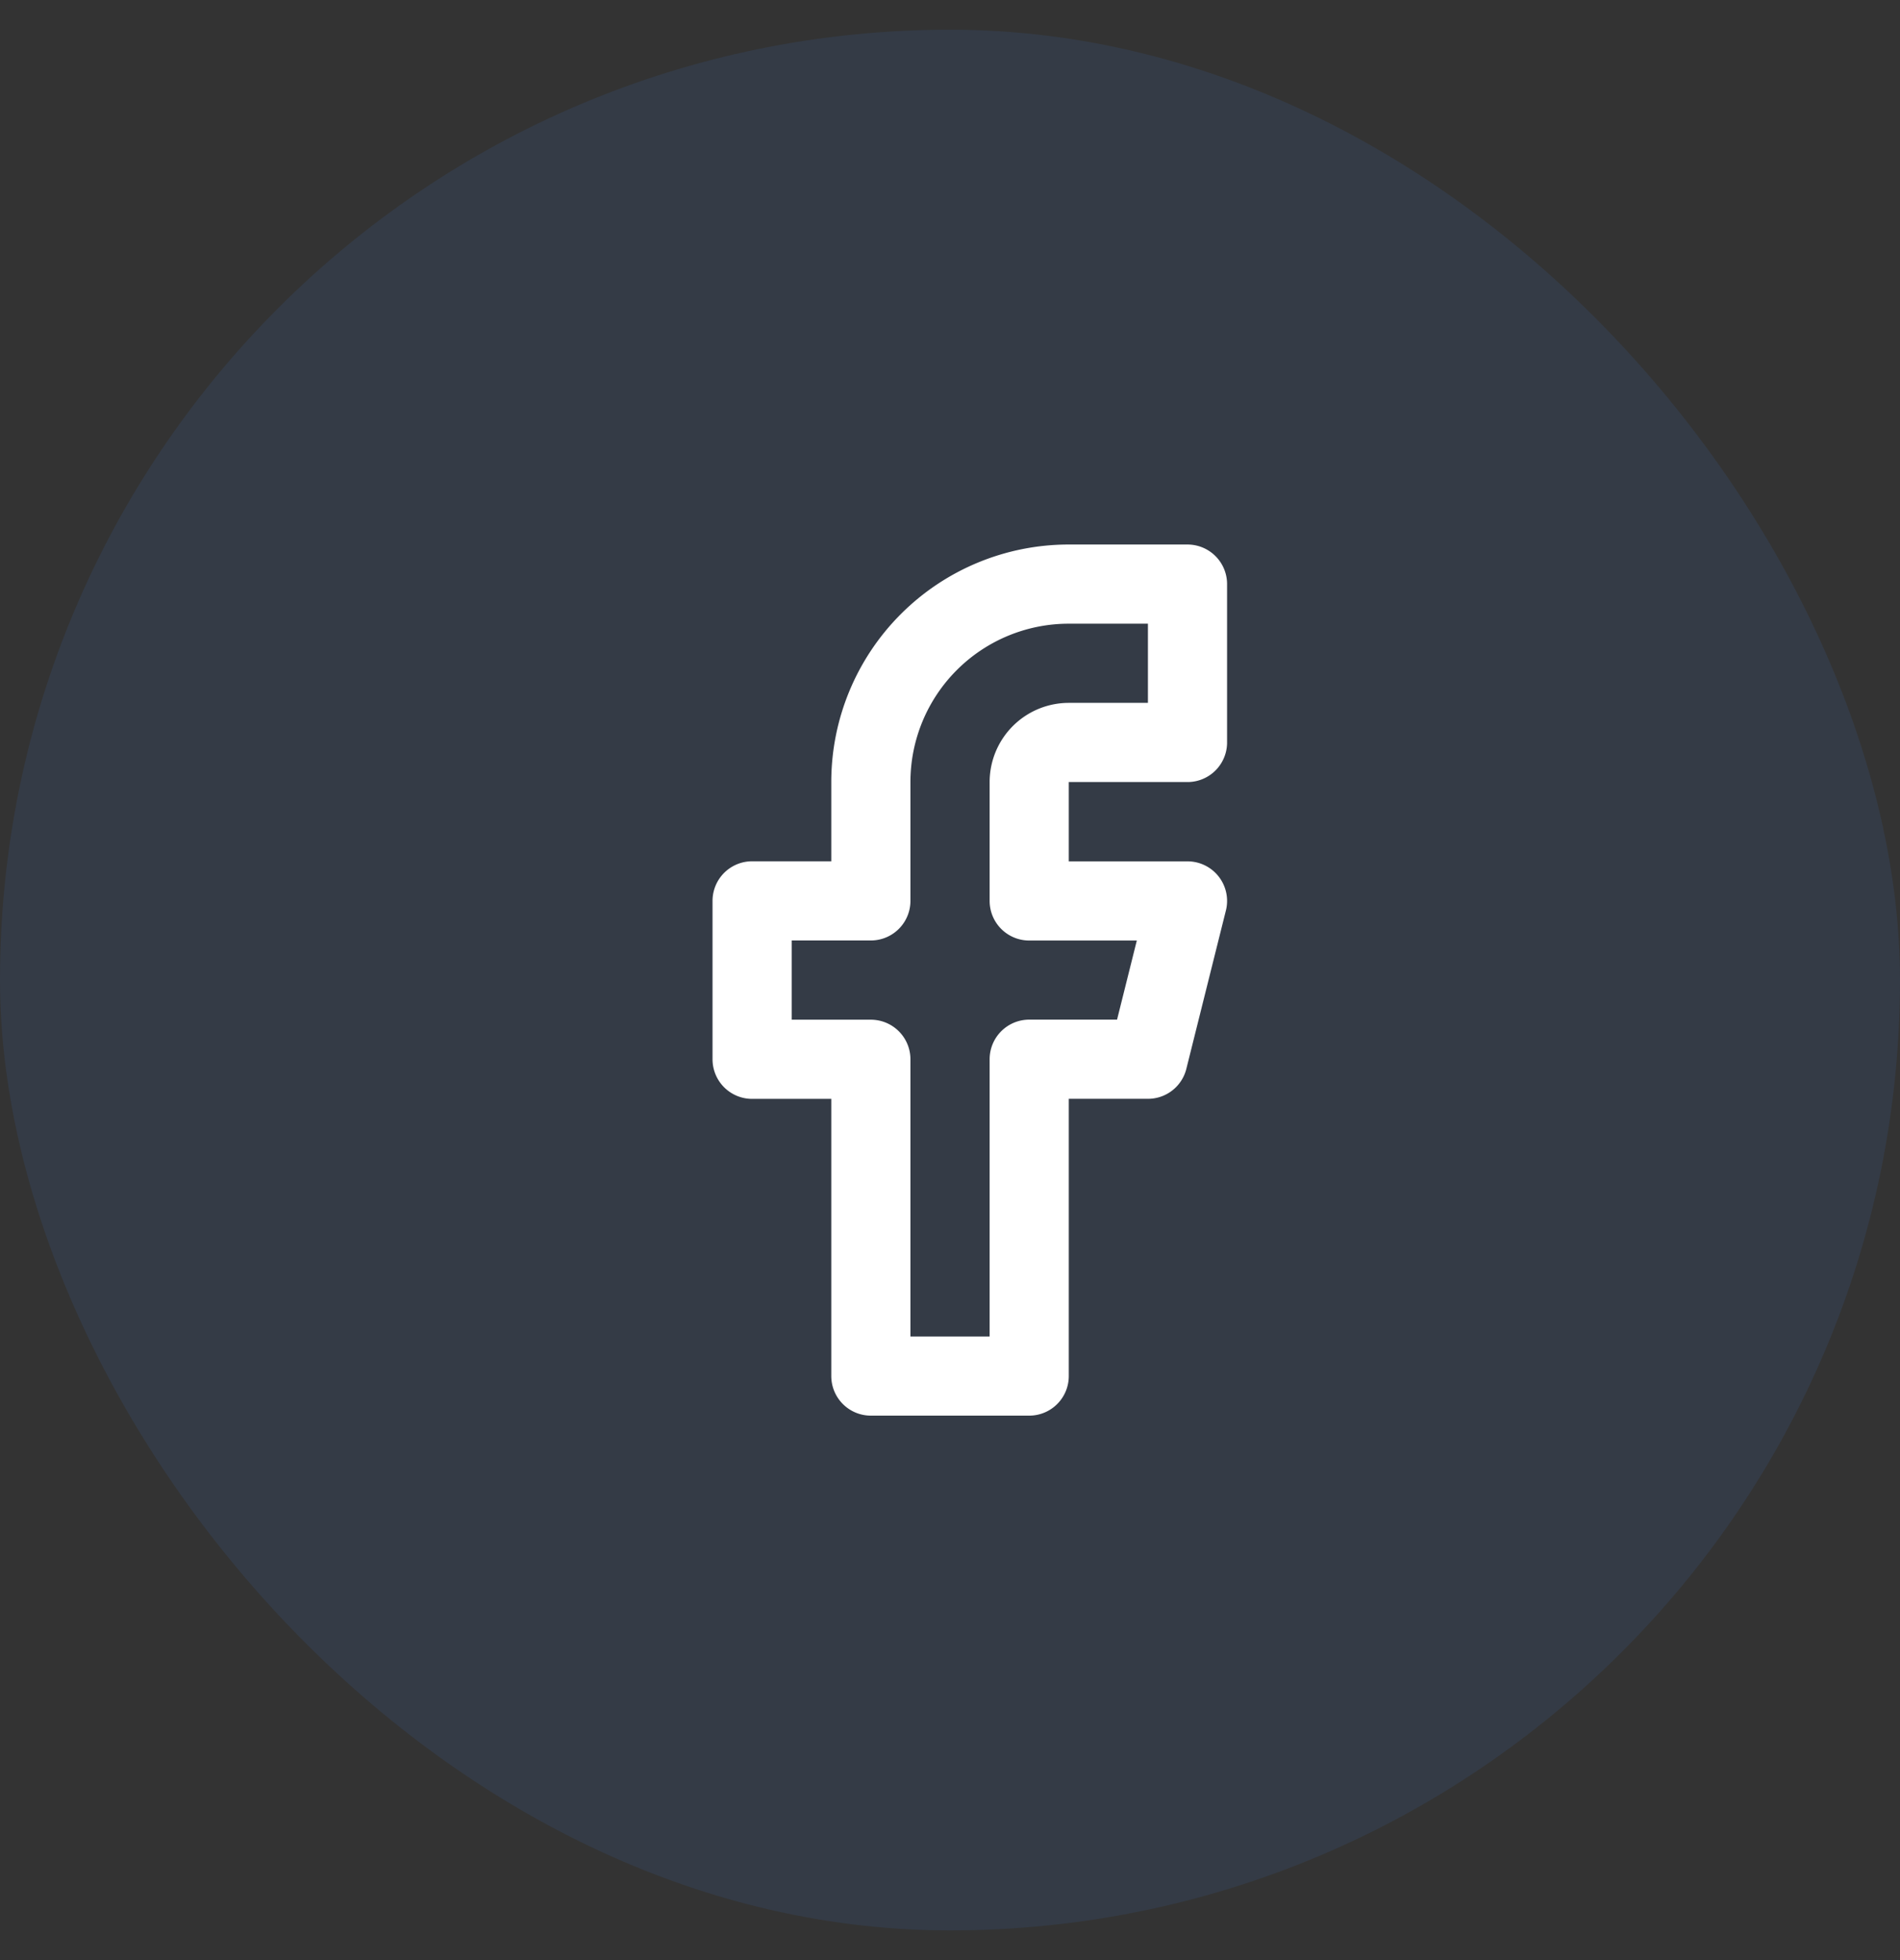
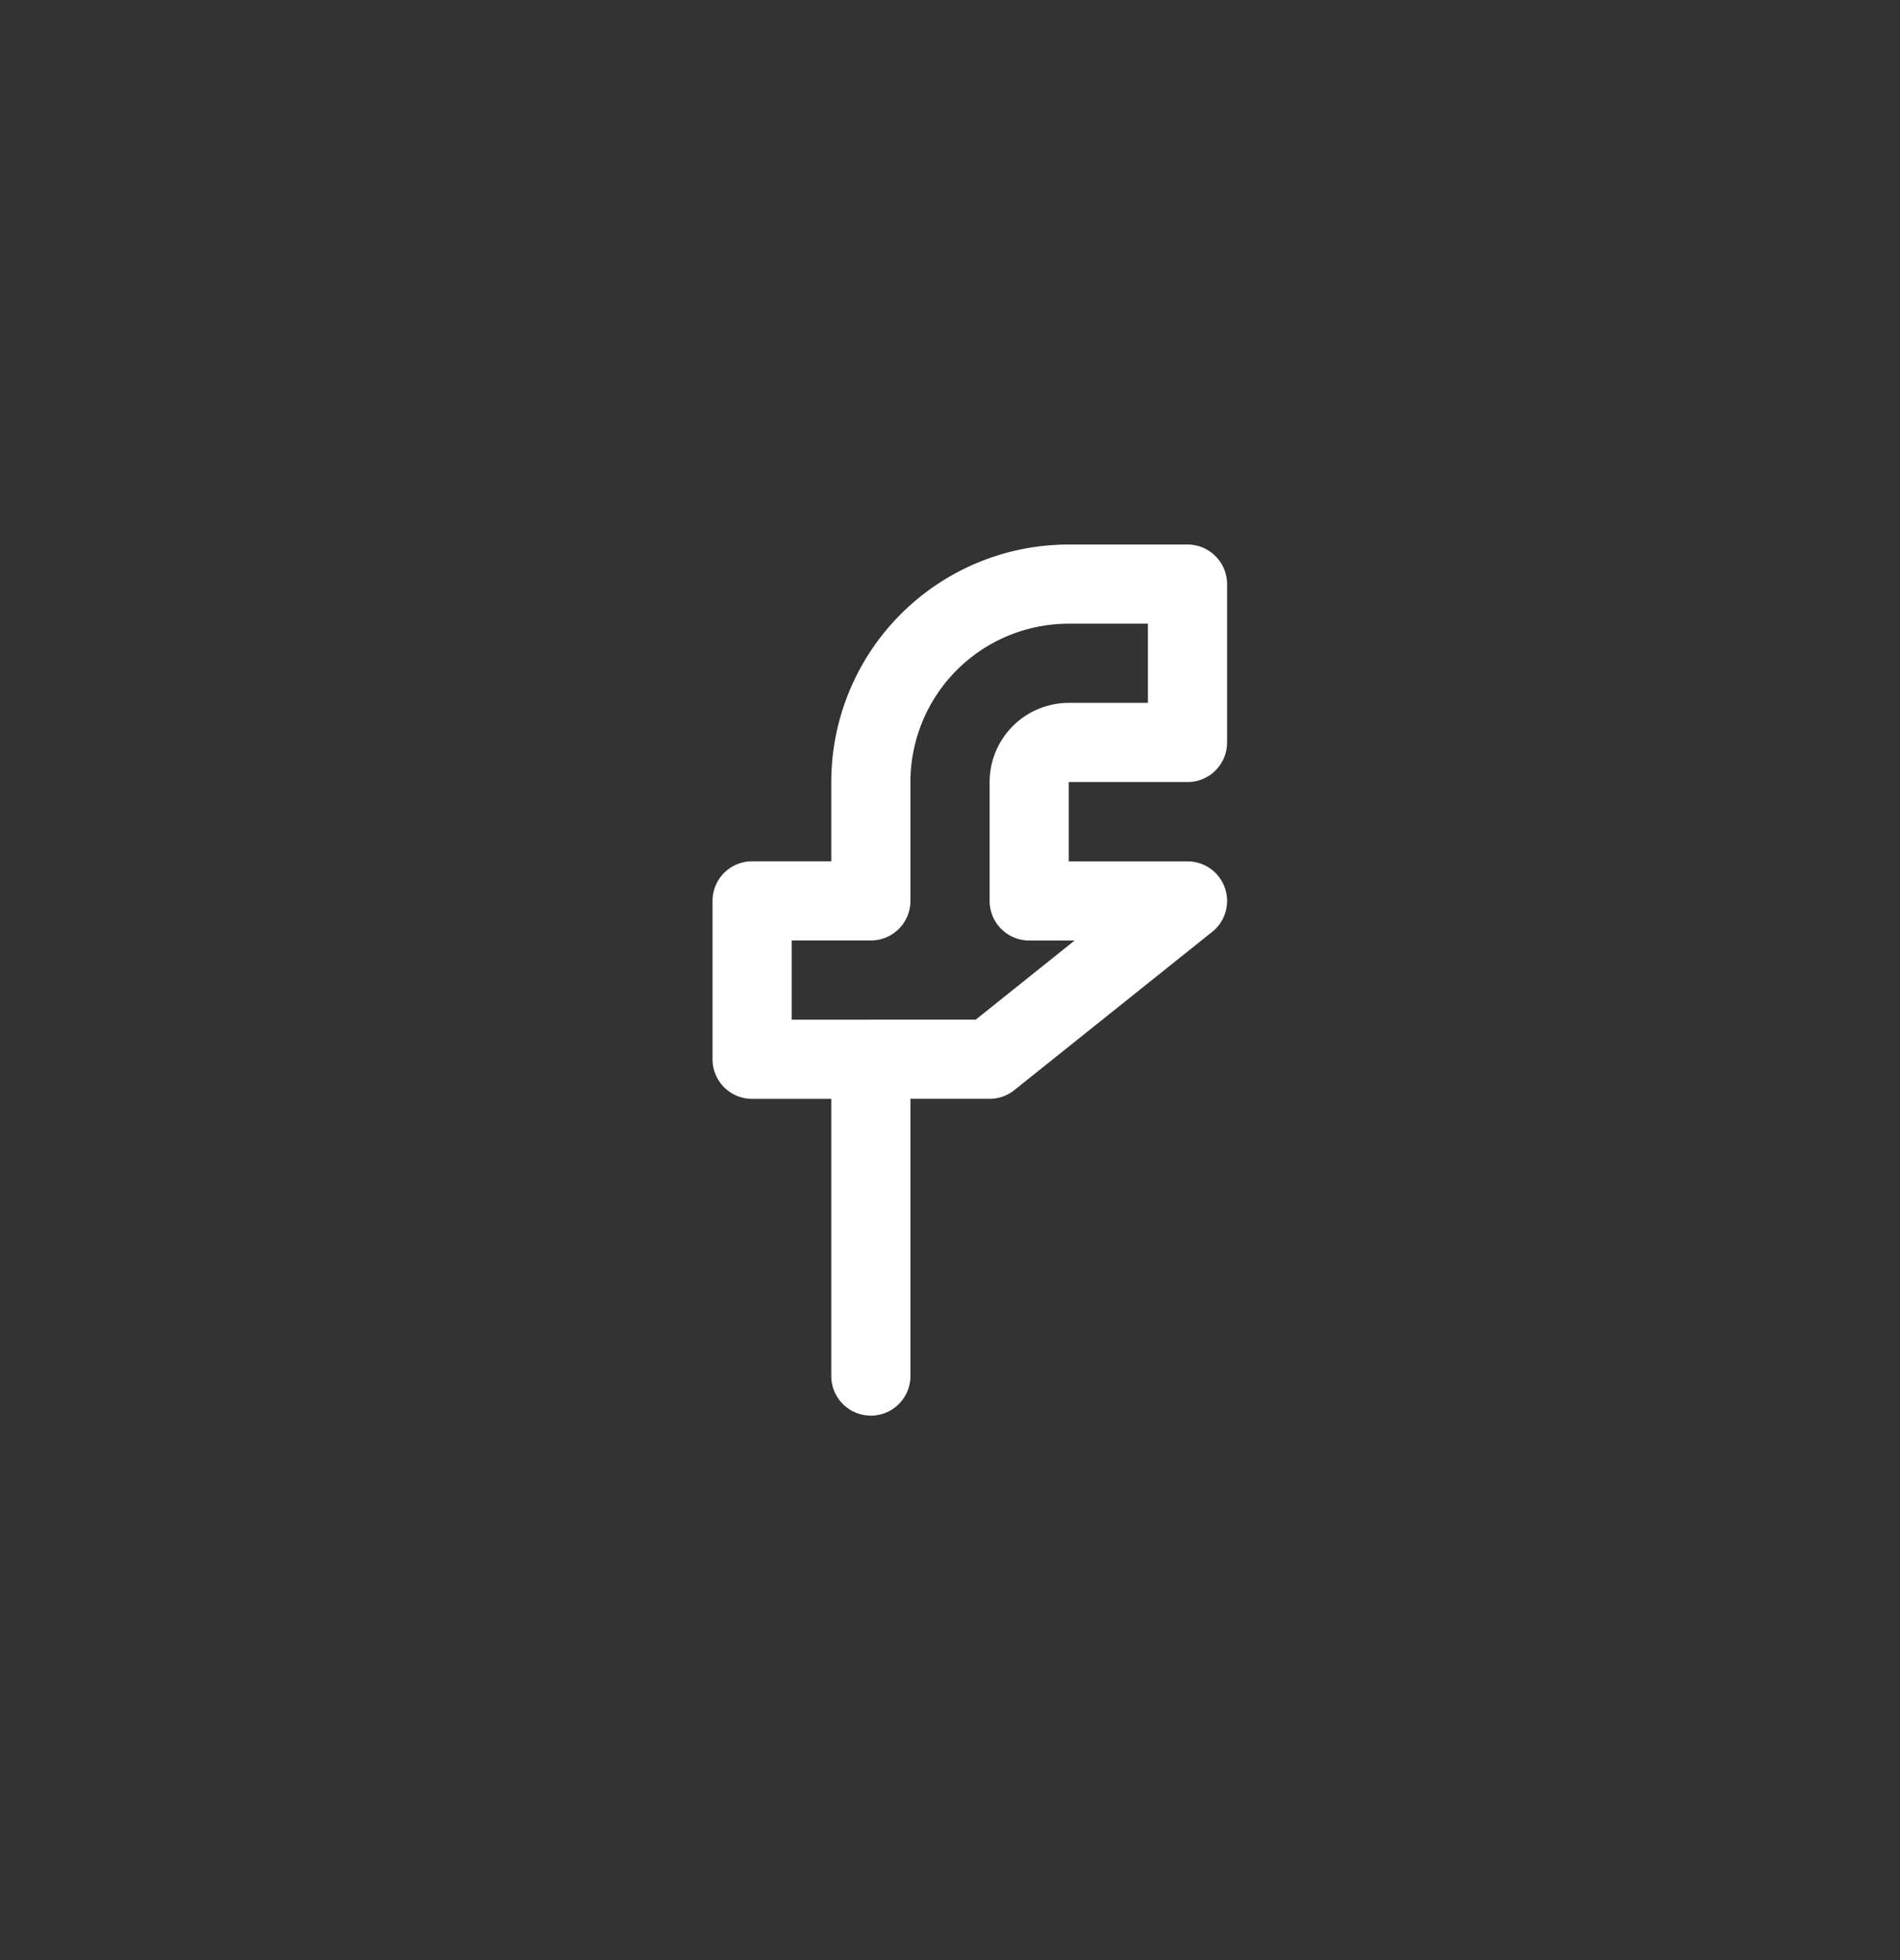
<svg xmlns="http://www.w3.org/2000/svg" width="32" height="33" fill="none" viewBox="0 0 32 33">
  <rect x="0" y="0" width="32" height="33" fill="#333333" stroke="none" />
-   <rect width="32" height="32" y=".5" fill="#3C83F6" fill-opacity=".1" rx="16" />
-   <path stroke="#fff" stroke-linecap="round" stroke-linejoin="round" stroke-width="1.333" d="M20 9.834h-2a3.333 3.333 0 0 0-3.333 3.333v2h-2v2.667h2v5.333h2.667v-5.334h2L20 15.168h-2.666v-2A.667.667 0 0 1 18 12.5h2V9.834Z" />
+   <path stroke="#fff" stroke-linecap="round" stroke-linejoin="round" stroke-width="1.333" d="M20 9.834h-2a3.333 3.333 0 0 0-3.333 3.333v2h-2v2.667h2v5.333v-5.334h2L20 15.168h-2.666v-2A.667.667 0 0 1 18 12.5h2V9.834Z" />
</svg>